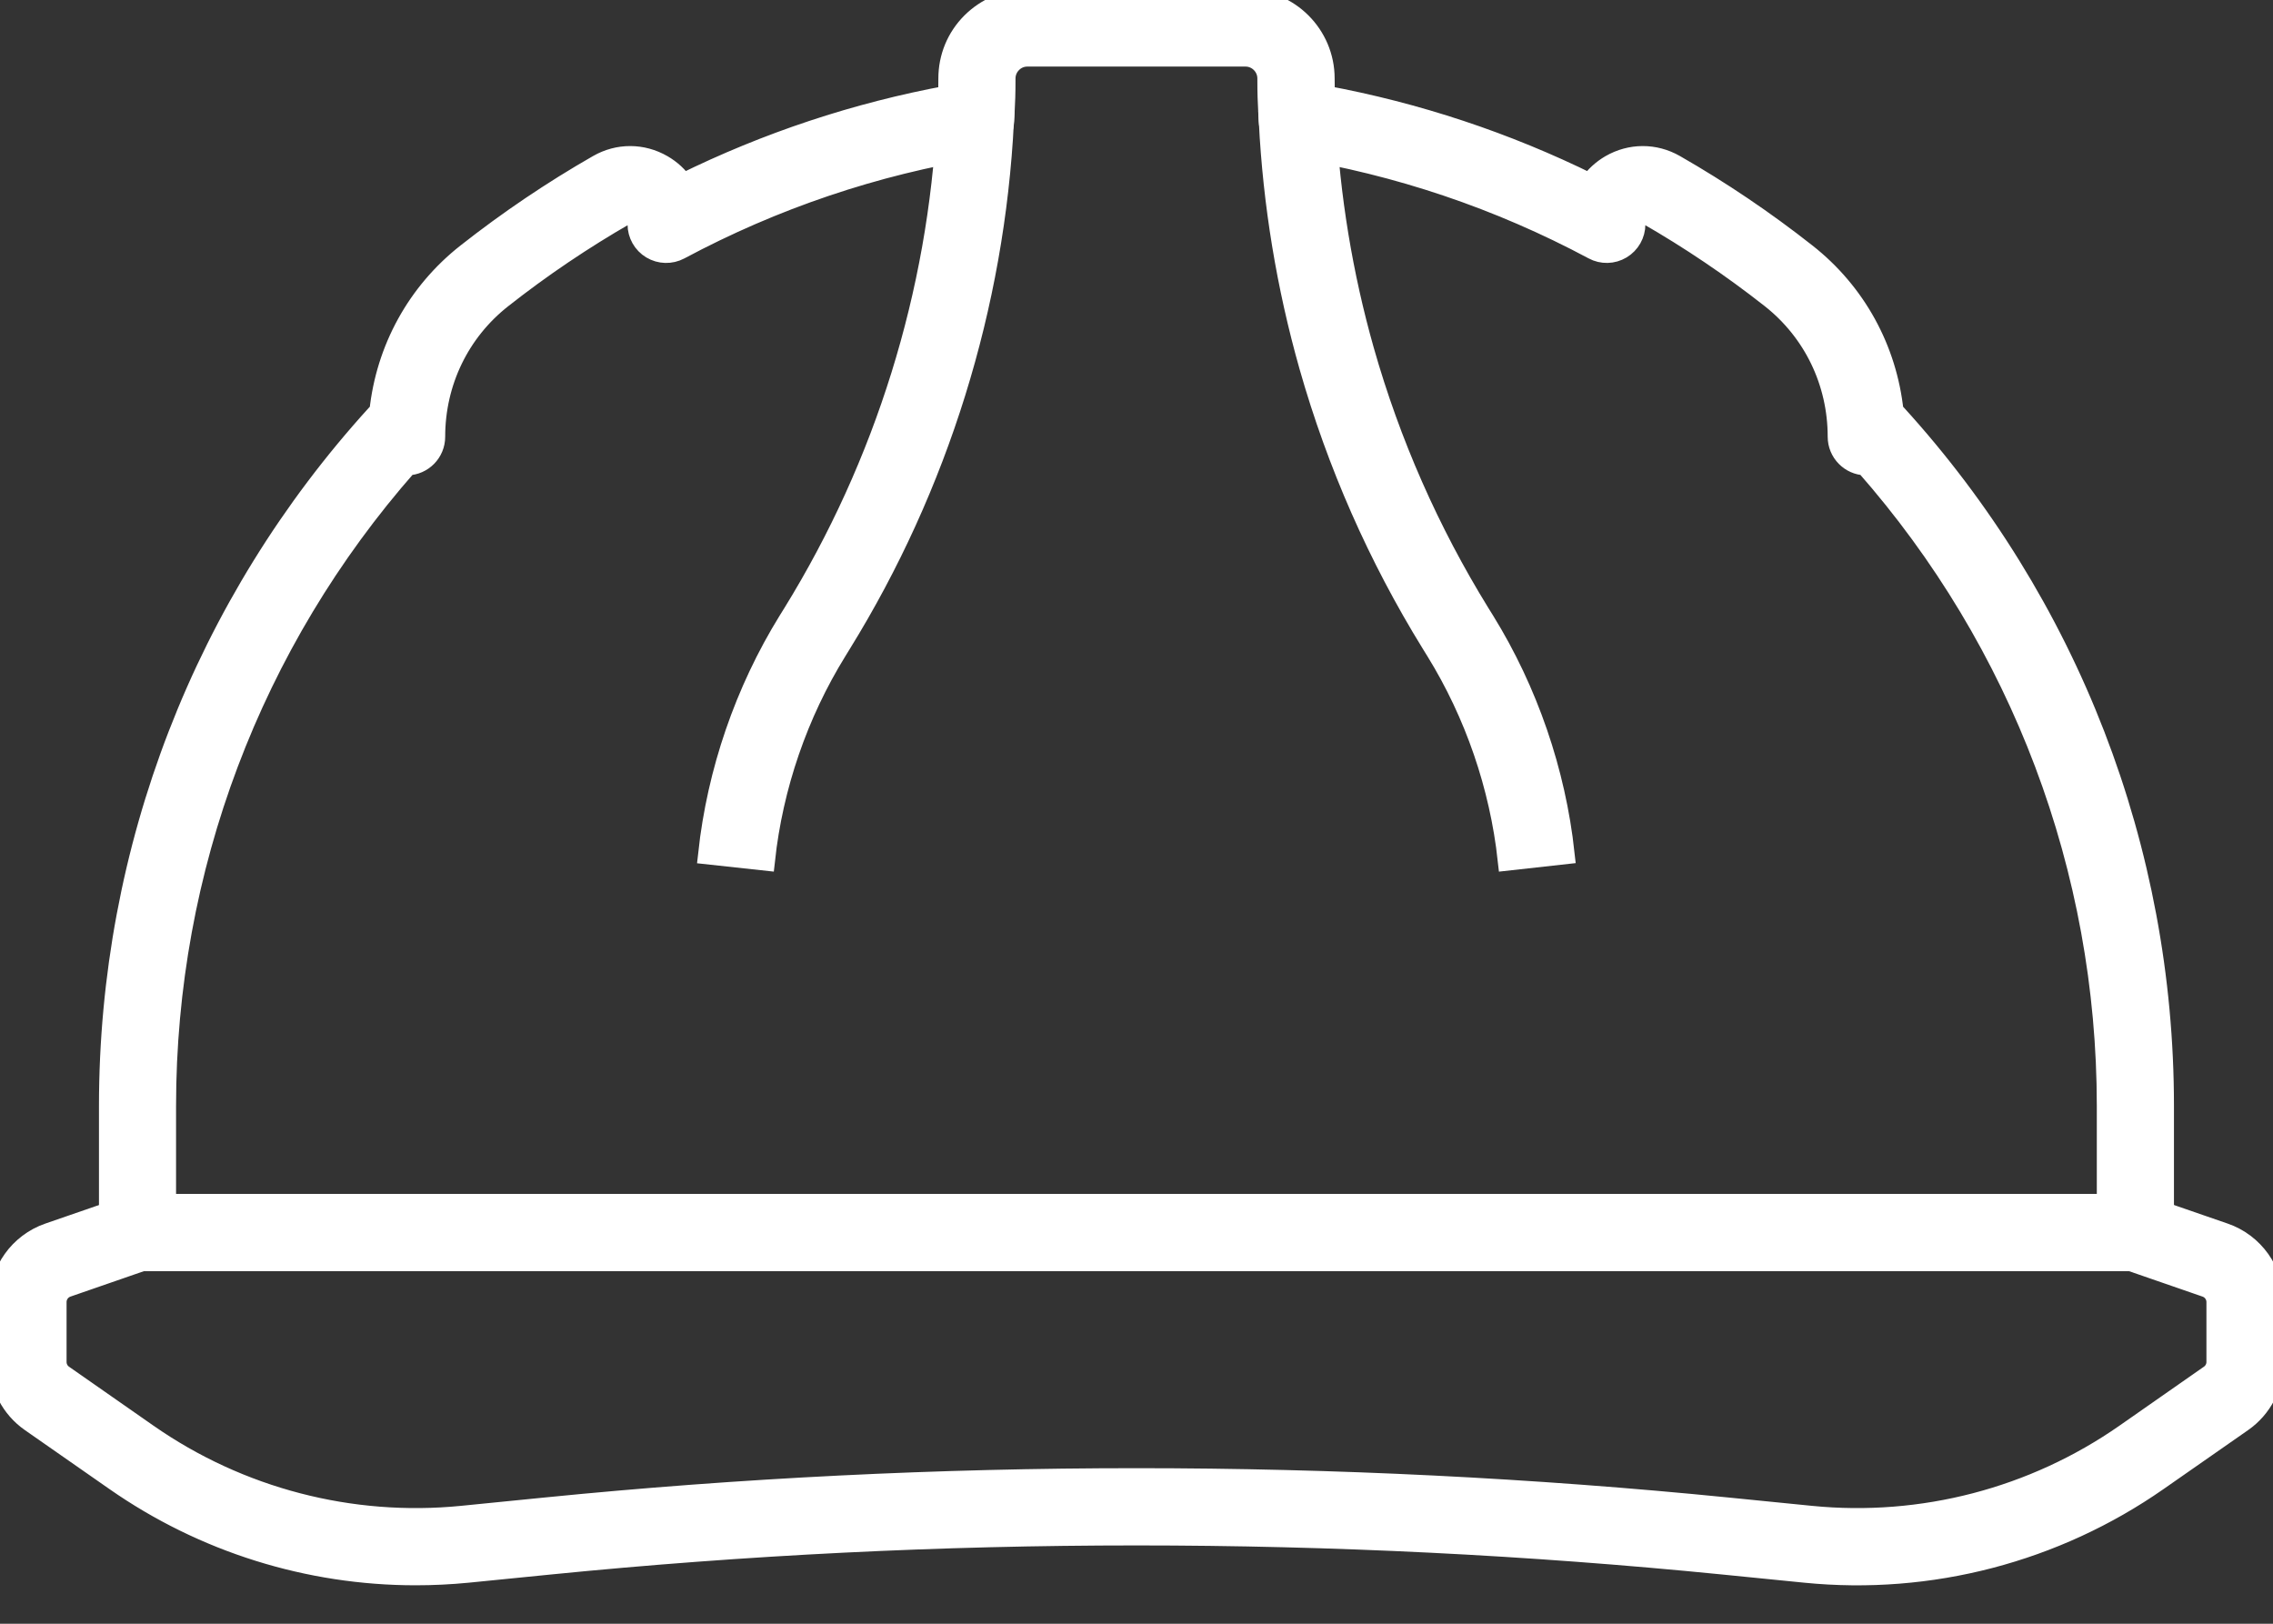
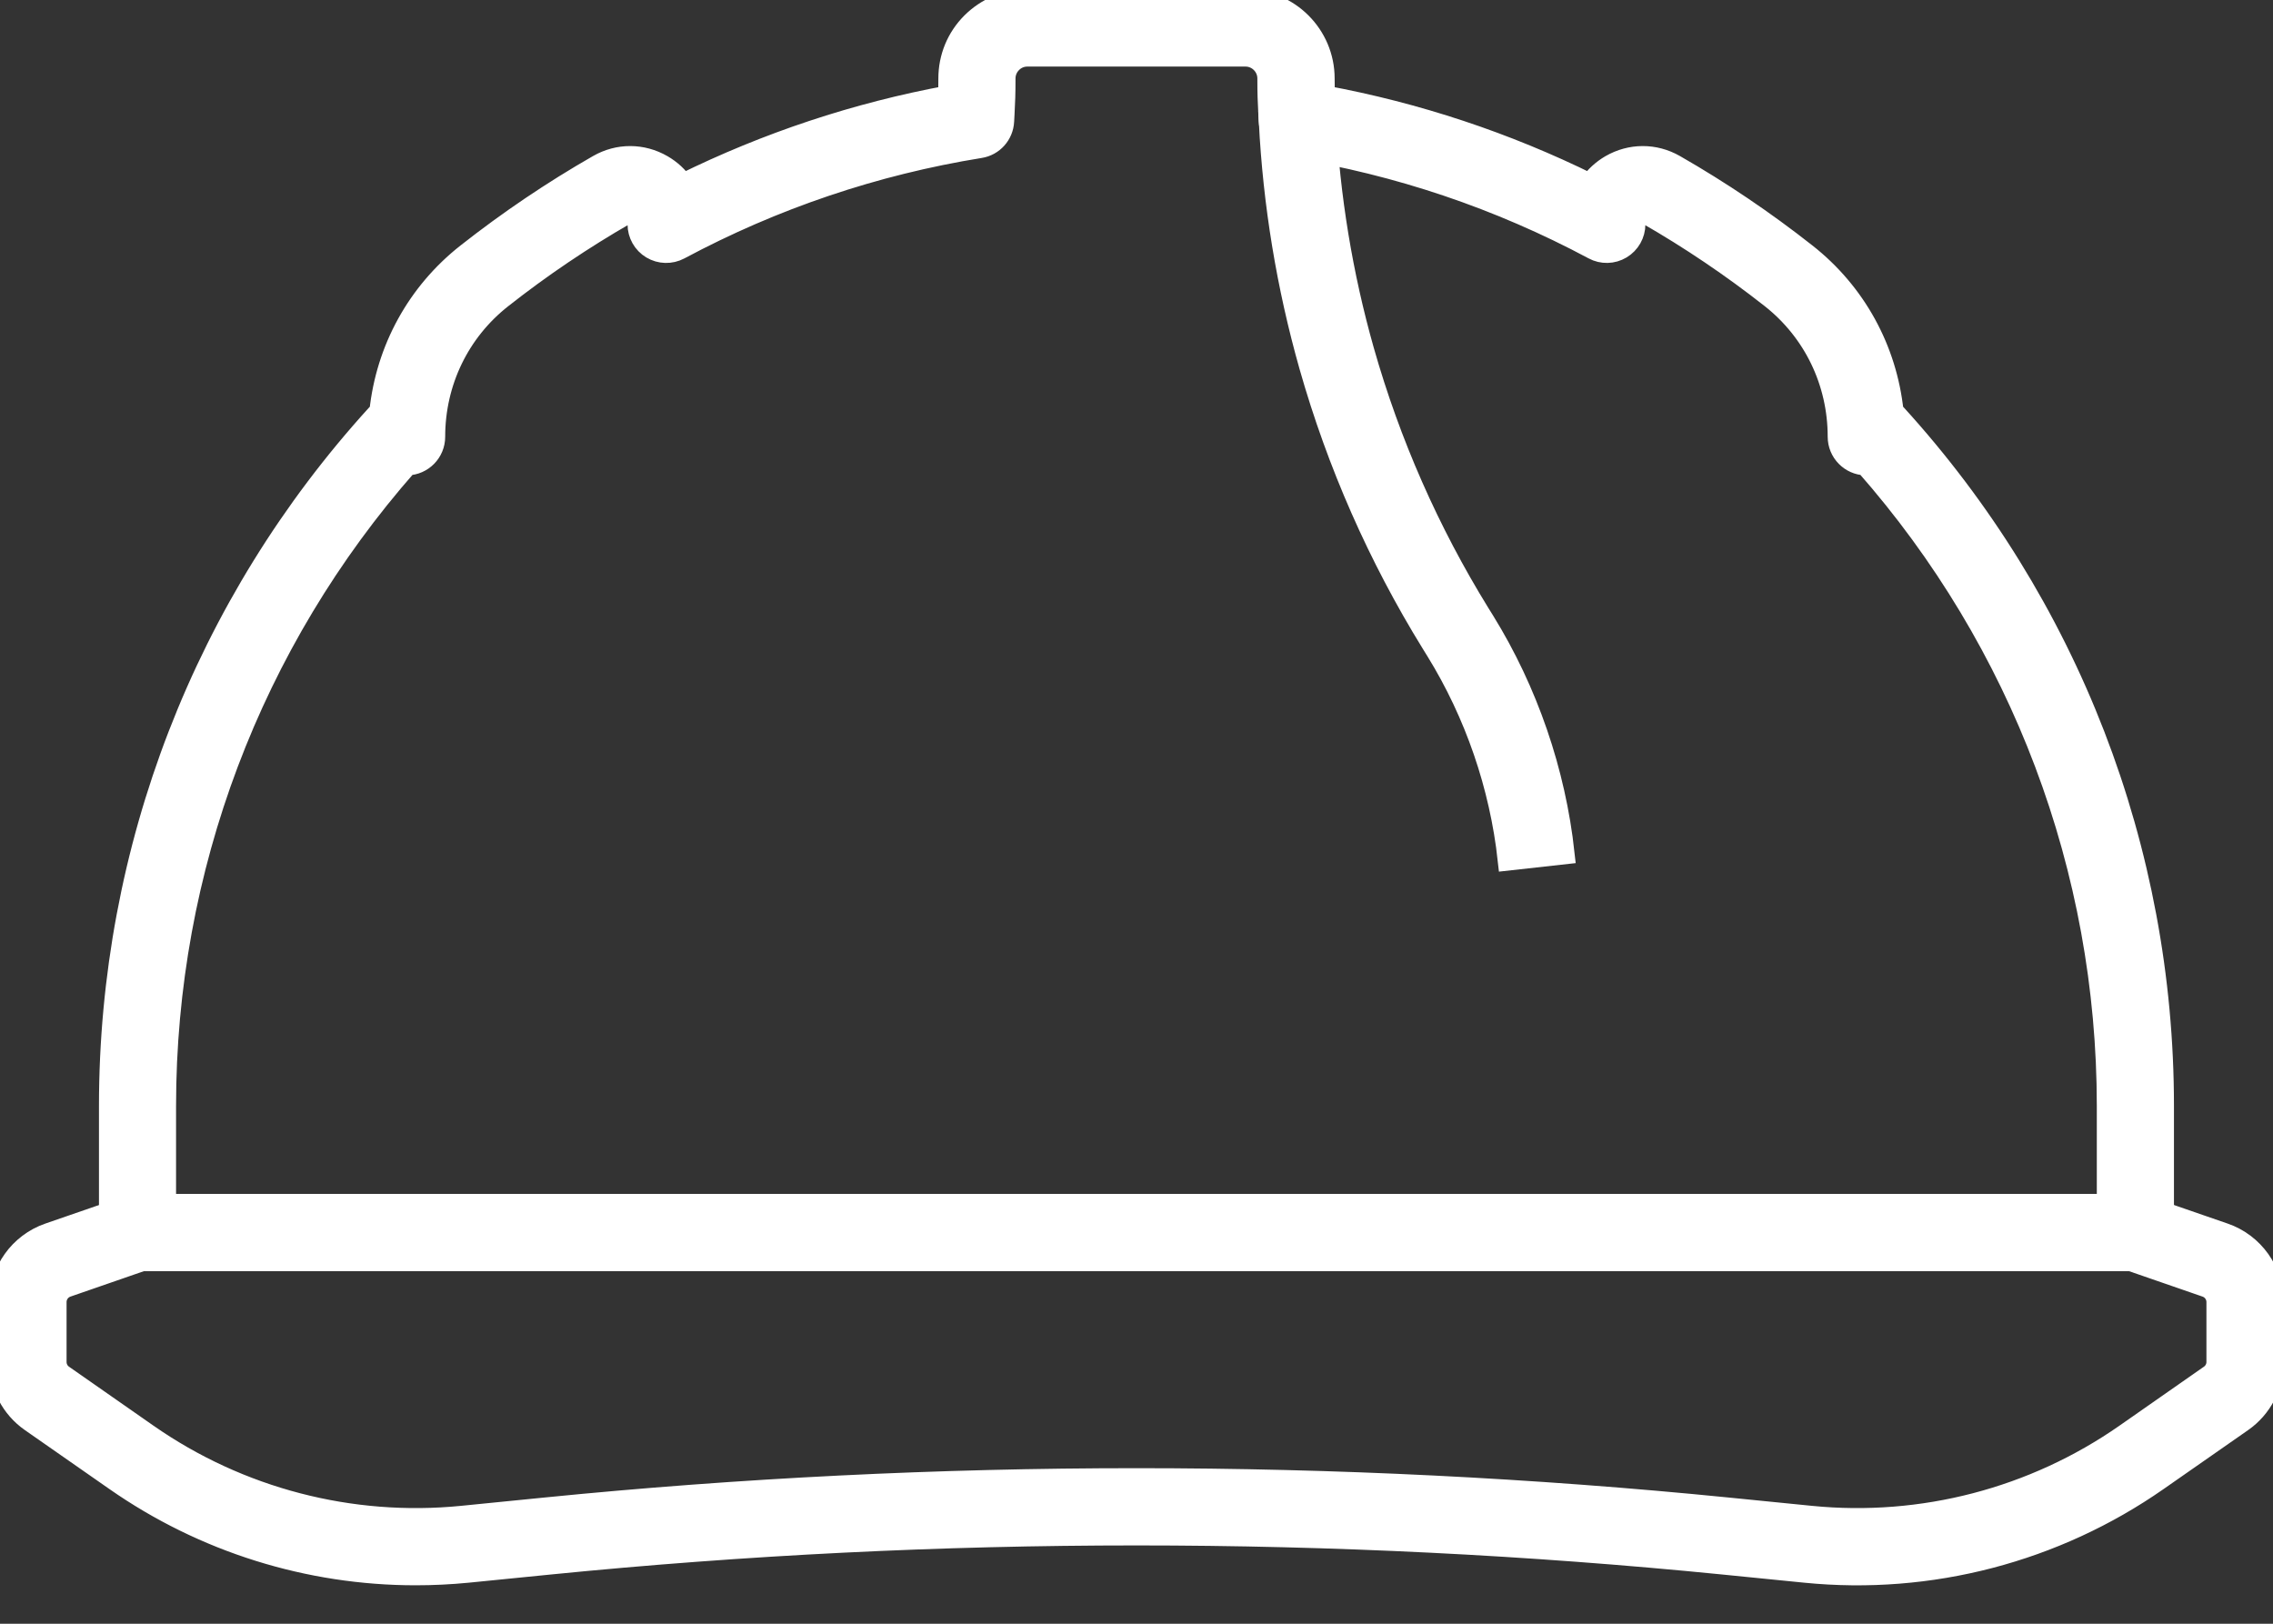
<svg xmlns="http://www.w3.org/2000/svg" width="35" height="25" viewBox="0 0 35 25" fill="none">
  <rect x="0" y="0" width="35" height="25" fill="#333333" stroke="none" />
  <path d="M23.226 13.239C23.101 12.102 22.718 10.987 22.118 10.016L22.047 9.901C21.227 8.573 20.595 7.138 20.168 5.636C19.82 4.408 19.611 3.14 19.547 1.865L20.407 1.822C20.468 3.031 20.666 4.236 20.996 5.4C21.401 6.825 22.001 8.187 22.78 9.449L22.851 9.563C23.518 10.642 23.944 11.881 24.082 13.144L23.226 13.239Z" fill="white" stroke="white" stroke-width="0.328" />
-   <path d="M11.77 13.239L10.914 13.146C11.052 11.882 11.478 10.644 12.145 9.564L12.216 9.45C13.633 7.155 14.454 4.517 14.589 1.823L15.449 1.866C15.307 4.705 14.442 7.484 12.948 9.902L12.878 10.016C12.277 10.988 11.894 12.102 11.77 13.239Z" fill="white" stroke="white" stroke-width="0.328" />
  <path d="M32.882 19.408H2.118C1.88 19.408 1.688 19.215 1.688 18.978V17.027C1.688 13.078 3.151 9.298 5.808 6.381C5.822 6.366 5.836 6.352 5.851 6.34C5.952 5.38 6.428 4.509 7.193 3.908C7.831 3.406 8.51 2.947 9.213 2.545C9.521 2.368 9.889 2.369 10.197 2.547C10.326 2.622 10.433 2.721 10.514 2.838C11.812 2.198 13.185 1.742 14.609 1.479C14.611 1.403 14.613 1.324 14.613 1.208C14.613 0.885 14.738 0.582 14.966 0.354C15.195 0.126 15.498 0 15.82 0H19.179C19.845 0 20.387 0.542 20.387 1.208C20.387 1.324 20.388 1.403 20.39 1.479C21.814 1.742 23.188 2.198 24.485 2.838C24.566 2.721 24.674 2.622 24.802 2.547C25.11 2.369 25.478 2.368 25.787 2.545C26.489 2.947 27.169 3.406 27.806 3.908C28.571 4.509 29.047 5.381 29.148 6.34C29.163 6.352 29.177 6.367 29.191 6.381C31.848 9.298 33.311 13.078 33.311 17.027V18.978C33.312 19.215 33.12 19.408 32.882 19.408ZM2.549 18.547H32.451V17.027C32.451 13.38 31.131 9.885 28.728 7.155C28.495 7.15 28.307 6.959 28.307 6.724C28.307 5.881 27.93 5.101 27.274 4.584C26.669 4.108 26.024 3.673 25.358 3.291C25.307 3.262 25.262 3.276 25.234 3.292C25.211 3.305 25.172 3.337 25.172 3.4V3.453C25.172 3.605 25.092 3.745 24.962 3.823C24.832 3.901 24.671 3.905 24.538 3.833C23.088 3.058 21.53 2.532 19.907 2.27C19.707 2.237 19.556 2.069 19.546 1.866L19.54 1.754C19.53 1.559 19.525 1.453 19.525 1.208C19.525 1.017 19.369 0.861 19.178 0.861H15.82C15.727 0.861 15.64 0.897 15.575 0.963C15.51 1.028 15.473 1.115 15.473 1.208C15.473 1.453 15.468 1.559 15.458 1.754L15.452 1.866C15.442 2.069 15.292 2.238 15.091 2.27C13.469 2.532 11.911 3.058 10.461 3.834C10.327 3.905 10.166 3.901 10.036 3.823C9.906 3.745 9.827 3.605 9.827 3.454V3.4C9.827 3.338 9.788 3.306 9.764 3.292C9.736 3.276 9.692 3.263 9.64 3.292C8.974 3.674 8.329 4.109 7.725 4.585C7.068 5.101 6.691 5.881 6.691 6.725C6.691 6.959 6.504 7.15 6.27 7.155C3.868 9.885 2.547 13.38 2.547 17.027V18.547H2.549ZM29.169 6.724V6.725C29.169 6.725 29.169 6.725 29.169 6.724ZM5.831 6.724V6.725C5.831 6.725 5.831 6.725 5.831 6.724Z" fill="white" stroke="white" stroke-width="0.328" />
  <path d="M6.4 24.244C4.754 24.244 3.139 23.741 1.779 22.792L0.477 21.884C0.178 21.676 0 21.334 0 20.97V20.048C0 19.573 0.302 19.149 0.751 18.994L1.978 18.57C2.023 18.555 2.071 18.547 2.118 18.547H32.882C32.929 18.547 32.977 18.555 33.022 18.57L34.249 18.994C34.698 19.149 35 19.573 35 20.048V20.97C35 21.334 34.822 21.676 34.523 21.884L33.221 22.792C31.641 23.894 29.716 24.396 27.8 24.205L26.528 24.078C20.538 23.481 14.463 23.481 8.473 24.078L7.2 24.205C6.933 24.231 6.666 24.244 6.4 24.244ZM17.5 22.769C20.545 22.769 23.59 22.919 26.613 23.221L27.885 23.348C29.597 23.518 31.317 23.07 32.728 22.086L34.03 21.177C34.098 21.13 34.139 21.052 34.139 20.97V20.047C34.139 19.939 34.07 19.843 33.968 19.808L32.809 19.407H2.19L1.032 19.808C0.93 19.843 0.861 19.939 0.861 20.047V20.97C0.861 21.052 0.901 21.13 0.969 21.177L2.271 22.086C3.682 23.07 5.402 23.518 7.114 23.348L8.387 23.221C11.41 22.919 14.456 22.769 17.5 22.769Z" fill="white" stroke="white" stroke-width="0.328" />
</svg>